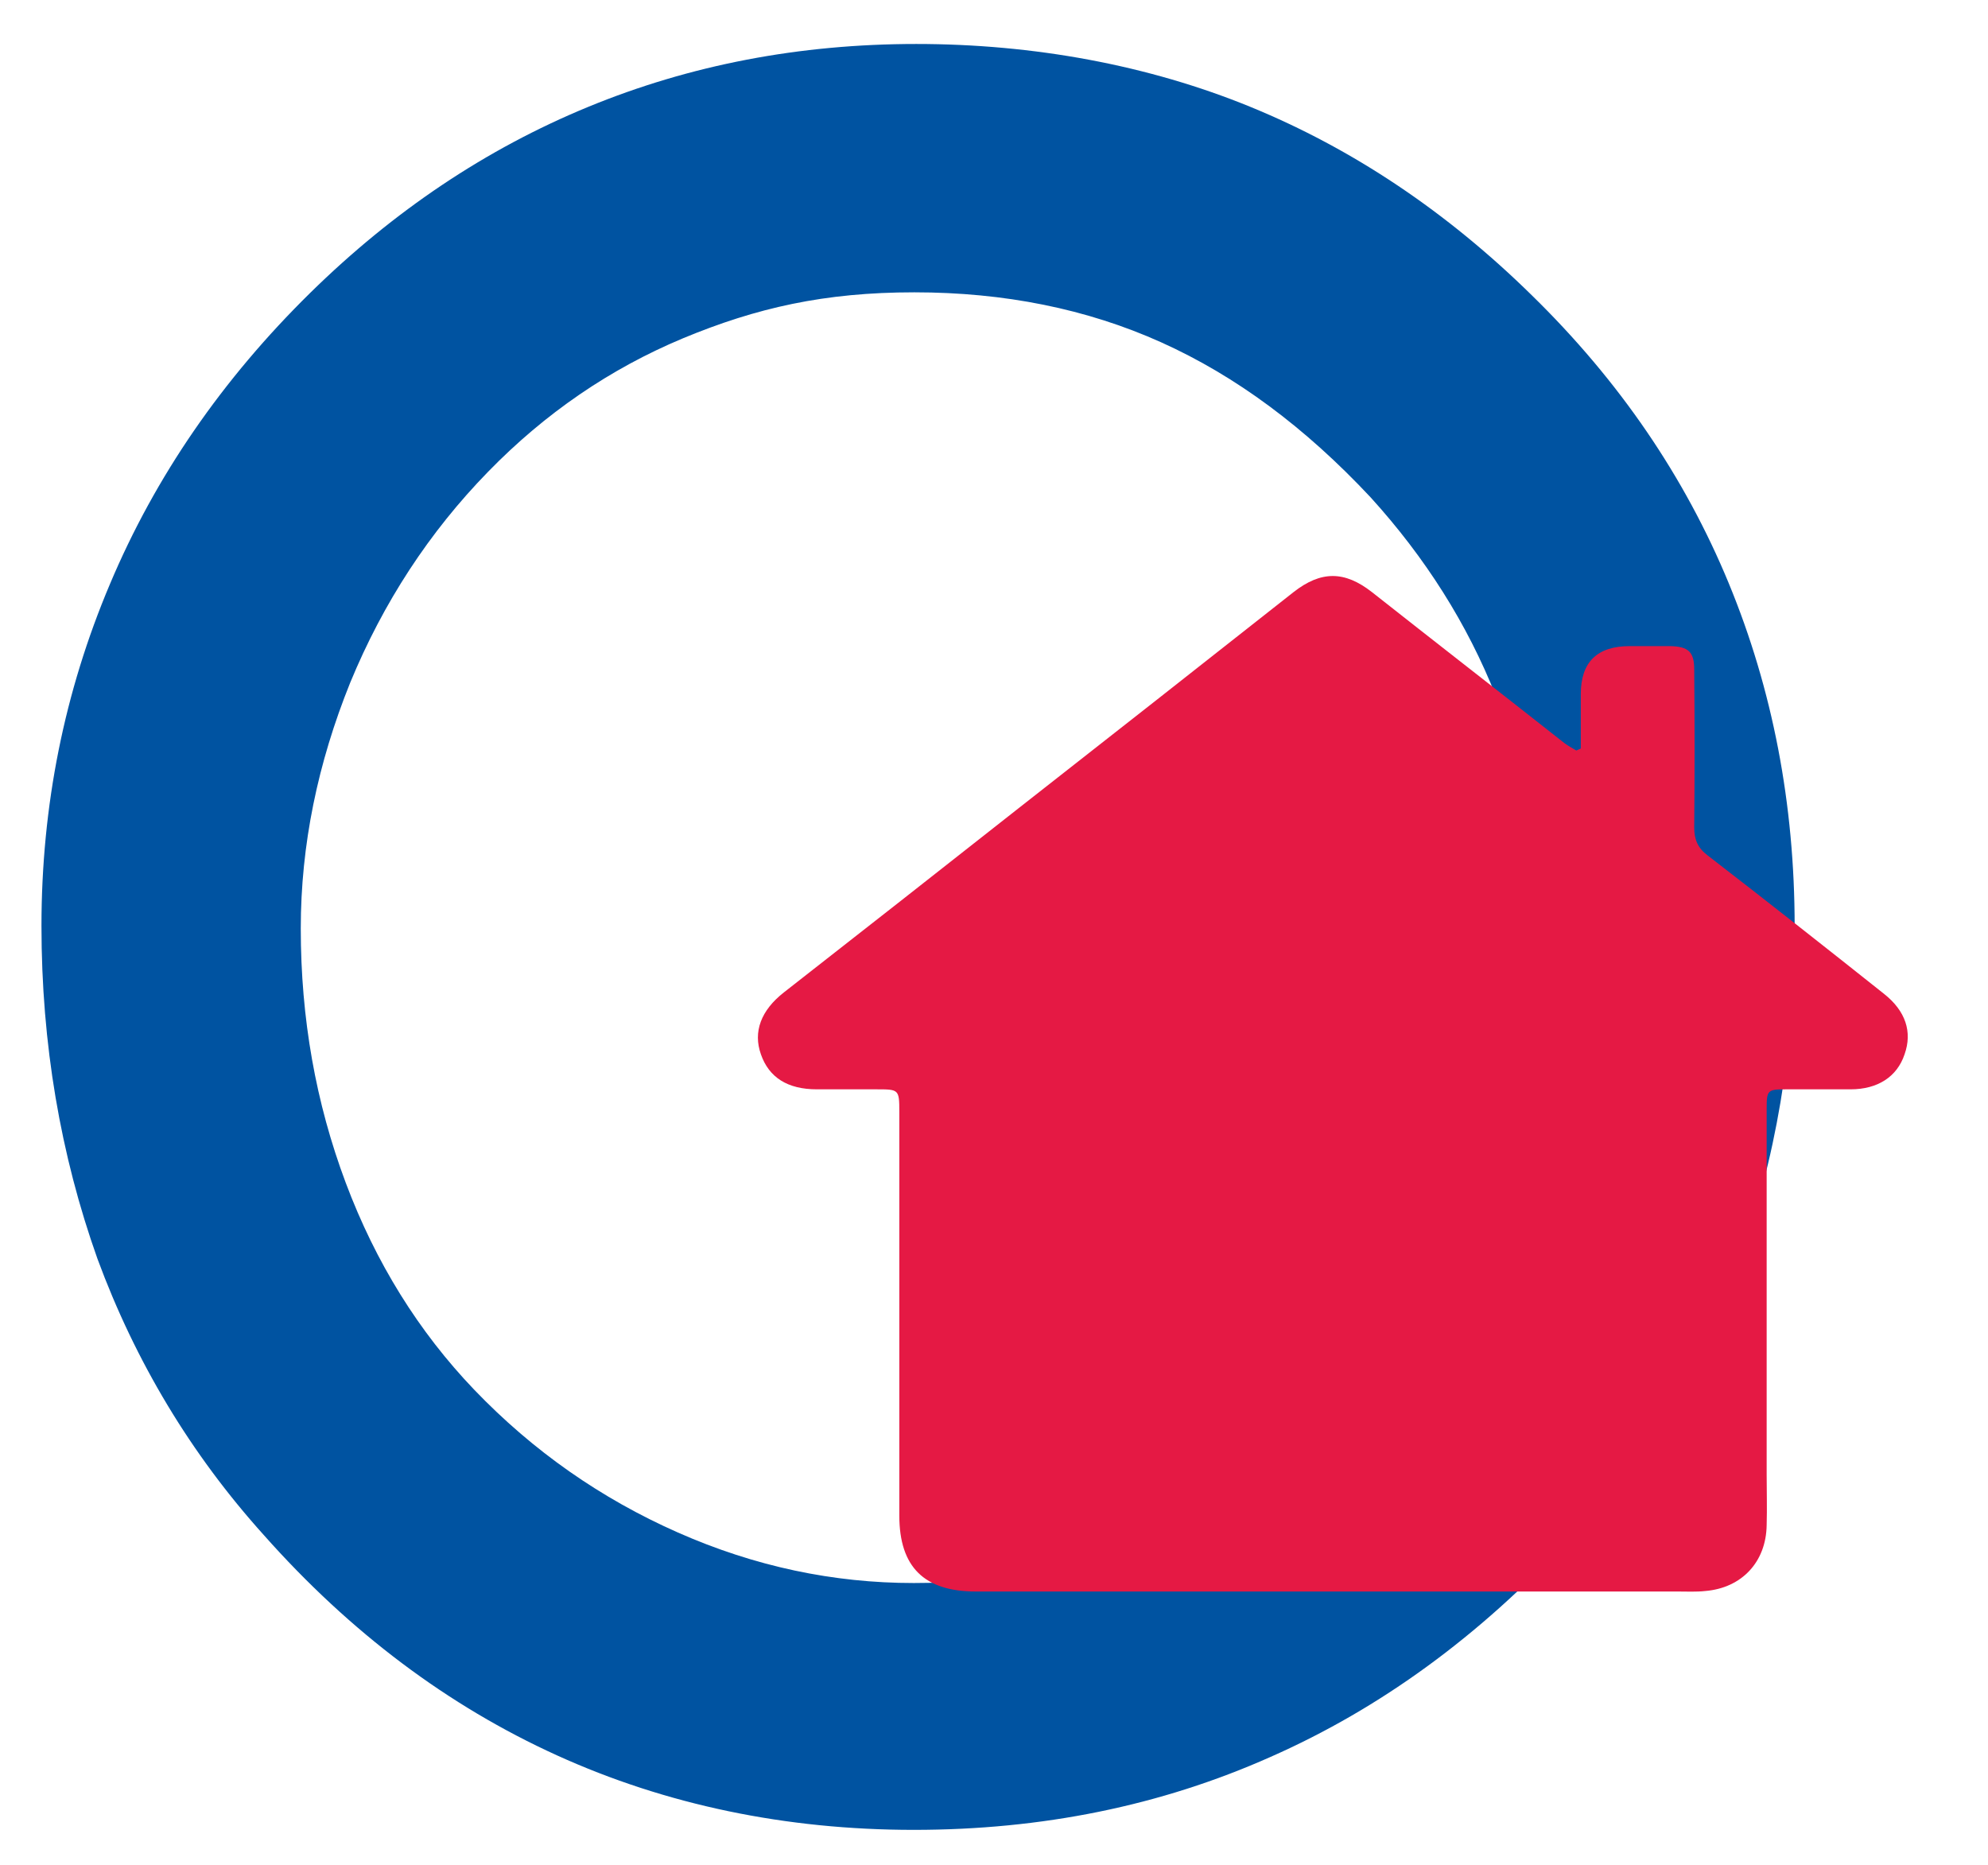
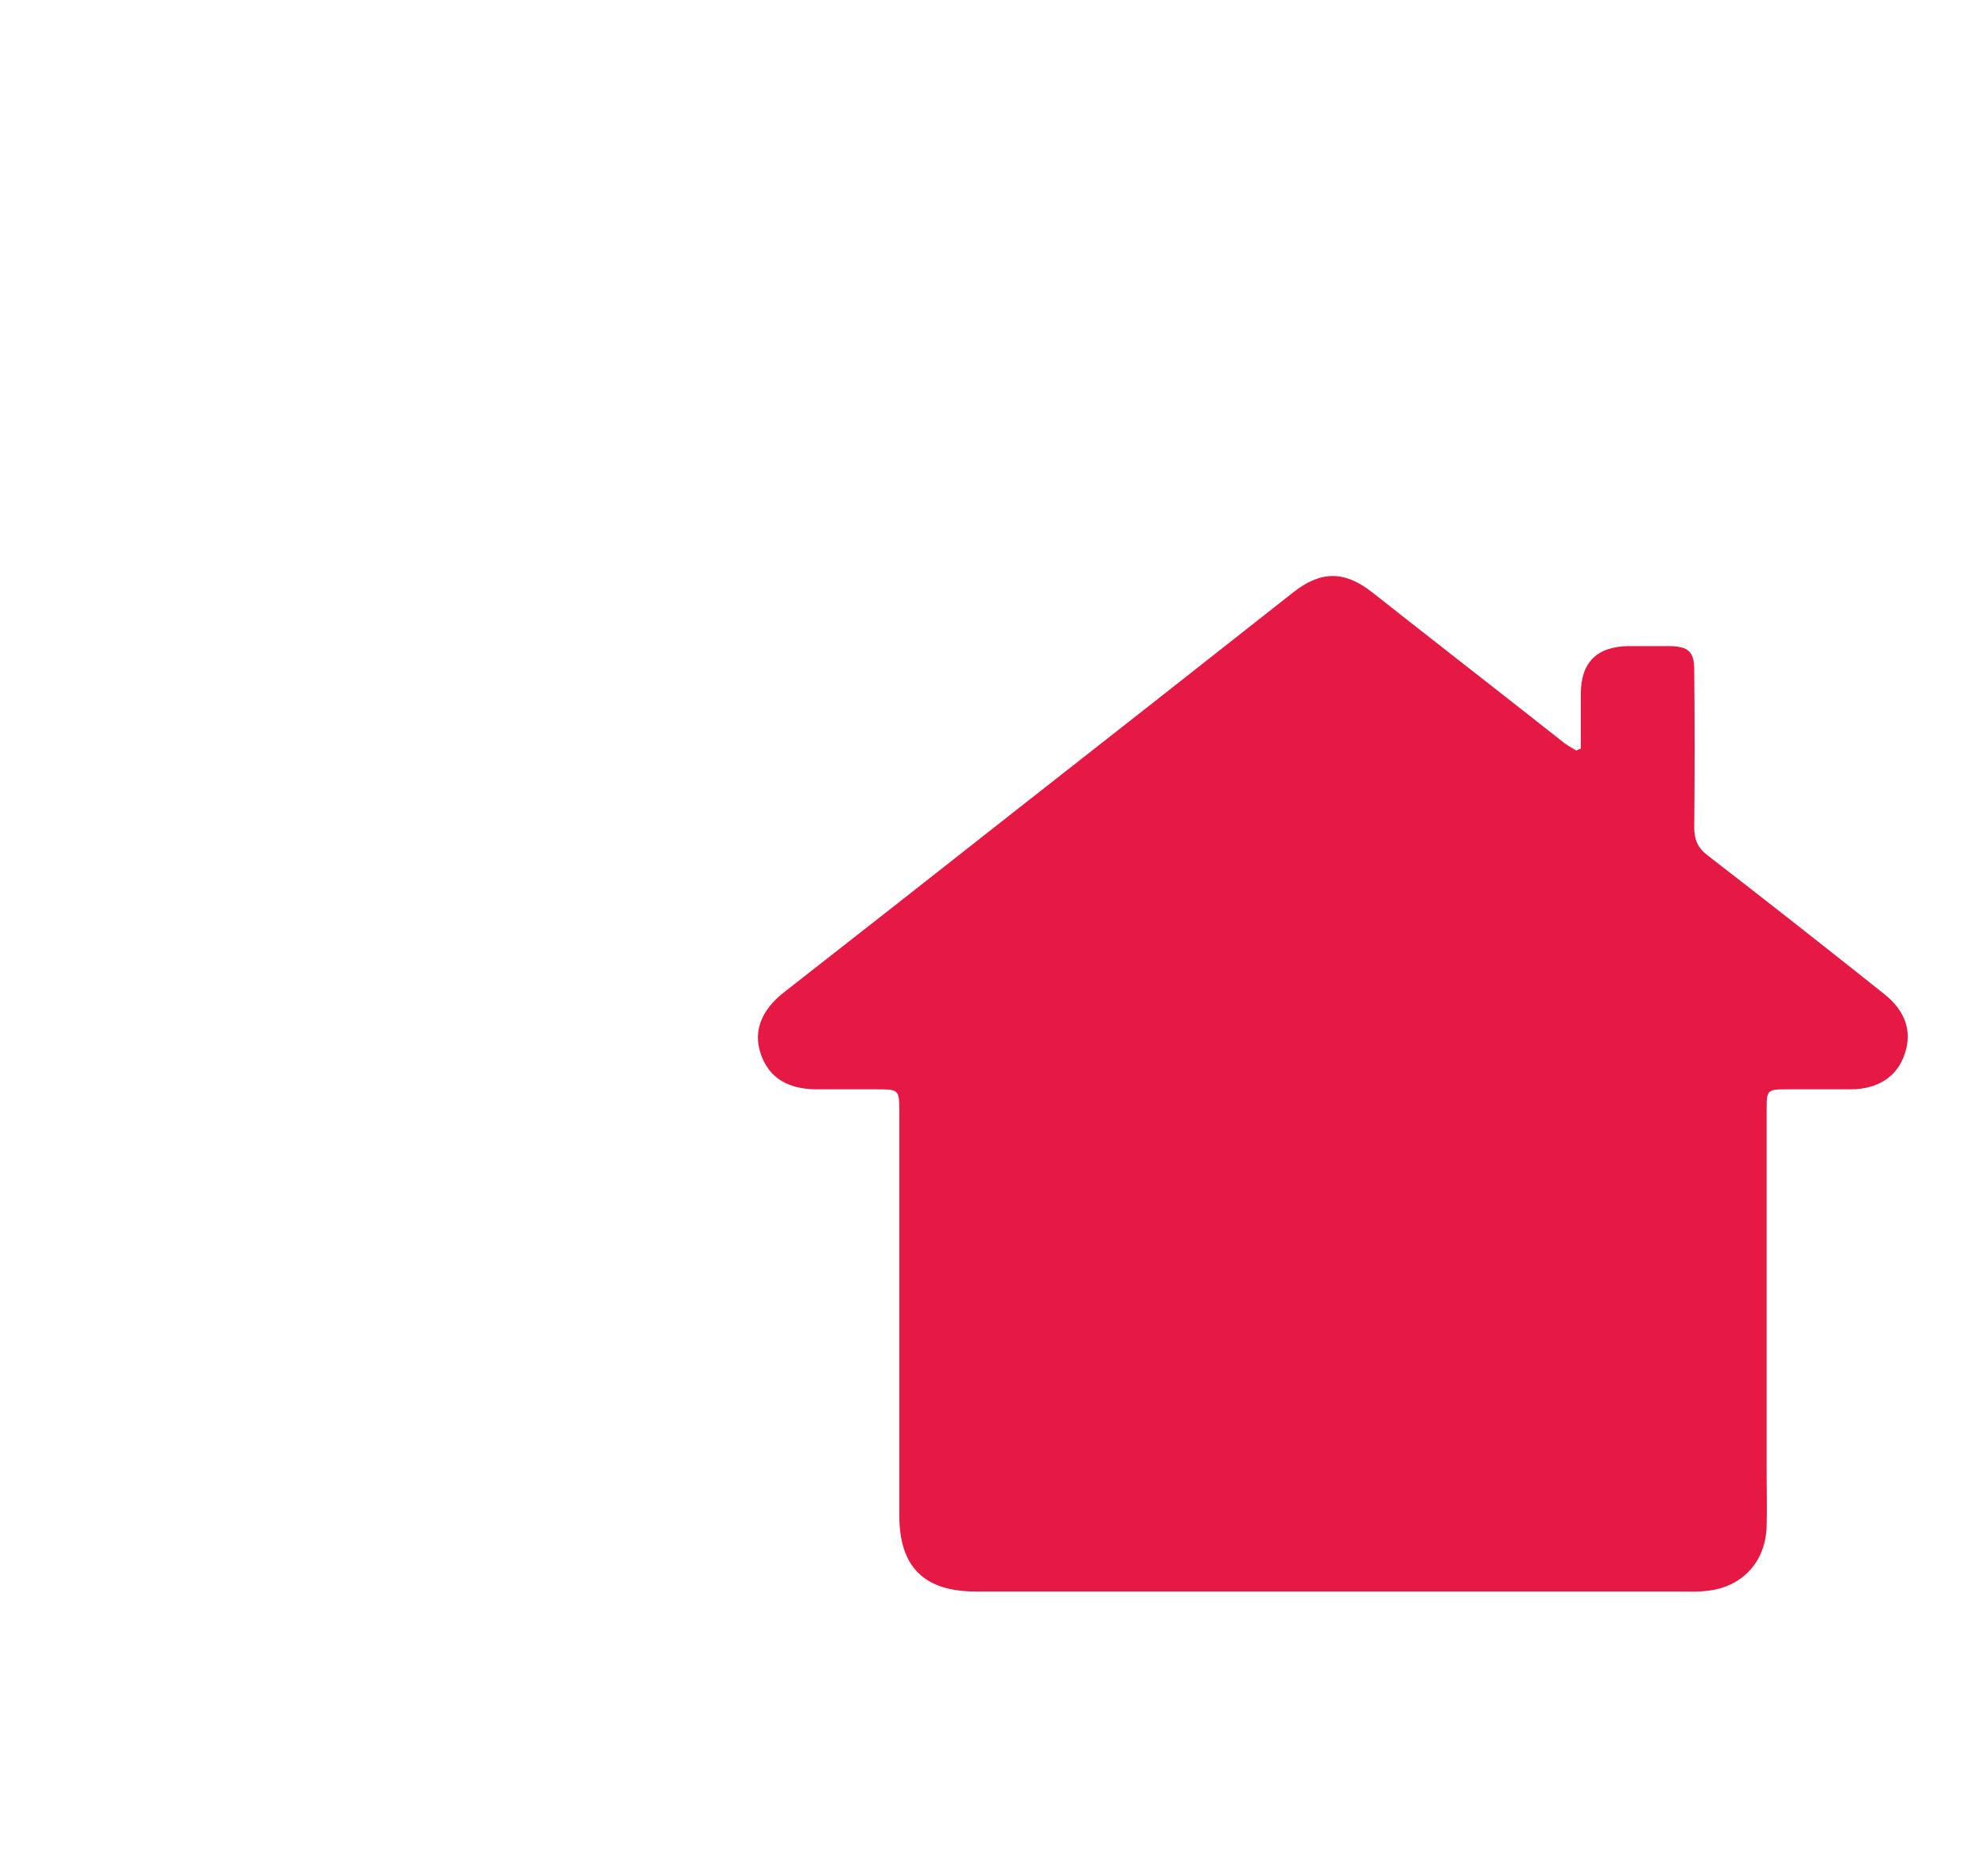
<svg xmlns="http://www.w3.org/2000/svg" id="Ebene_1" version="1.1" viewBox="0 0 397.9 373.3">
  <defs>
    <style>
      .st0 {
        fill: #0053a1;
      }

      .st1 {
        fill: #e51944;
      }
    </style>
  </defs>
-   <path class="st0" d="M60.2,185.8c0,18,3,34.9,9,50.9,6,16,14.6,29.8,25.7,41.4,11.8,12.3,25.4,21.8,40.8,28.6,15.4,6.8,31.1,10.1,47.2,10.1,35.6,0,65.3-12.6,89.2-37.9,23.9-25.3,35.9-56.6,35.9-94.1s-2.9-31-8.6-45.5c-5.7-14.4-14.1-27.7-25.1-39.8-13.1-14-27-24.3-41.9-31-14.9-6.7-31.4-10-49.4-10s-31.6,3.1-46.3,9.2c-14.6,6.1-27.6,15-39,26.7-11.8,12.1-21,26.2-27.6,42.2-6.5,16.1-9.9,32.5-9.9,49.2M8.3,185.3c0-24.1,4.6-46.9,13.7-68.4,9.1-21.6,22.5-41,40.1-58.3,16.7-16.4,35.2-28.8,55.6-37.2,20.4-8.4,42.3-12.6,65.7-12.6s46.4,4.2,66.9,12.6c20.5,8.4,39.3,21,56.3,37.7,17.5,17.1,30.6,36.3,39.4,57.6,8.8,21.3,13.2,44.2,13.2,68.7s-3.8,46.9-11.3,67.4c-7.6,20.5-18.9,39-34,55.4-17.8,19.2-37.6,33.7-59.6,43.4-22,9.8-45.8,14.6-71.4,14.6s-49.6-5-71.4-14.9-41.4-24.6-58.7-44.1c-14.6-16.2-25.7-34.7-33.3-55.3-7.4-20.8-11.2-43-11.2-66.6" />
  <path class="st1" d="M377.1,198.9c-11.7-9.3-23.5-18.6-35.3-27.7-2-1.5-2.7-3.2-2.7-5.6.1-10.5.1-21.1,0-31.6,0-3.6-1.2-4.6-4.8-4.7h-8.1q-9.8,0-9.8,9.6v10.9c-.3.1-.6.3-.9.4-.8-.5-1.6-.9-2.4-1.5-12.8-10.1-25.7-20.1-38.5-30.2-5.5-4.3-10.2-4.3-15.7,0-18.4,14.5-36.7,28.9-55.1,43.3-15.6,12.3-31.3,24.6-46.9,36.8-4.6,3.6-6.2,7.9-4.6,12.4,1.6,4.6,5.3,7,11.2,7h11.9c4.5,0,4.6,0,4.6,4.5v80.8c0,10.3,5,15.2,15.3,15.2h140.5c1.8,0,3.7.1,5.5-.1,7.3-.6,12.2-5.8,12.3-13.2.1-3.4,0-6.8,0-10.1v-73.3c0-3.6.2-3.8,3.8-3.8h13c5.4,0,9.3-2.5,10.8-7,1.6-4.5.2-8.7-4.1-12.1Z" />
</svg>